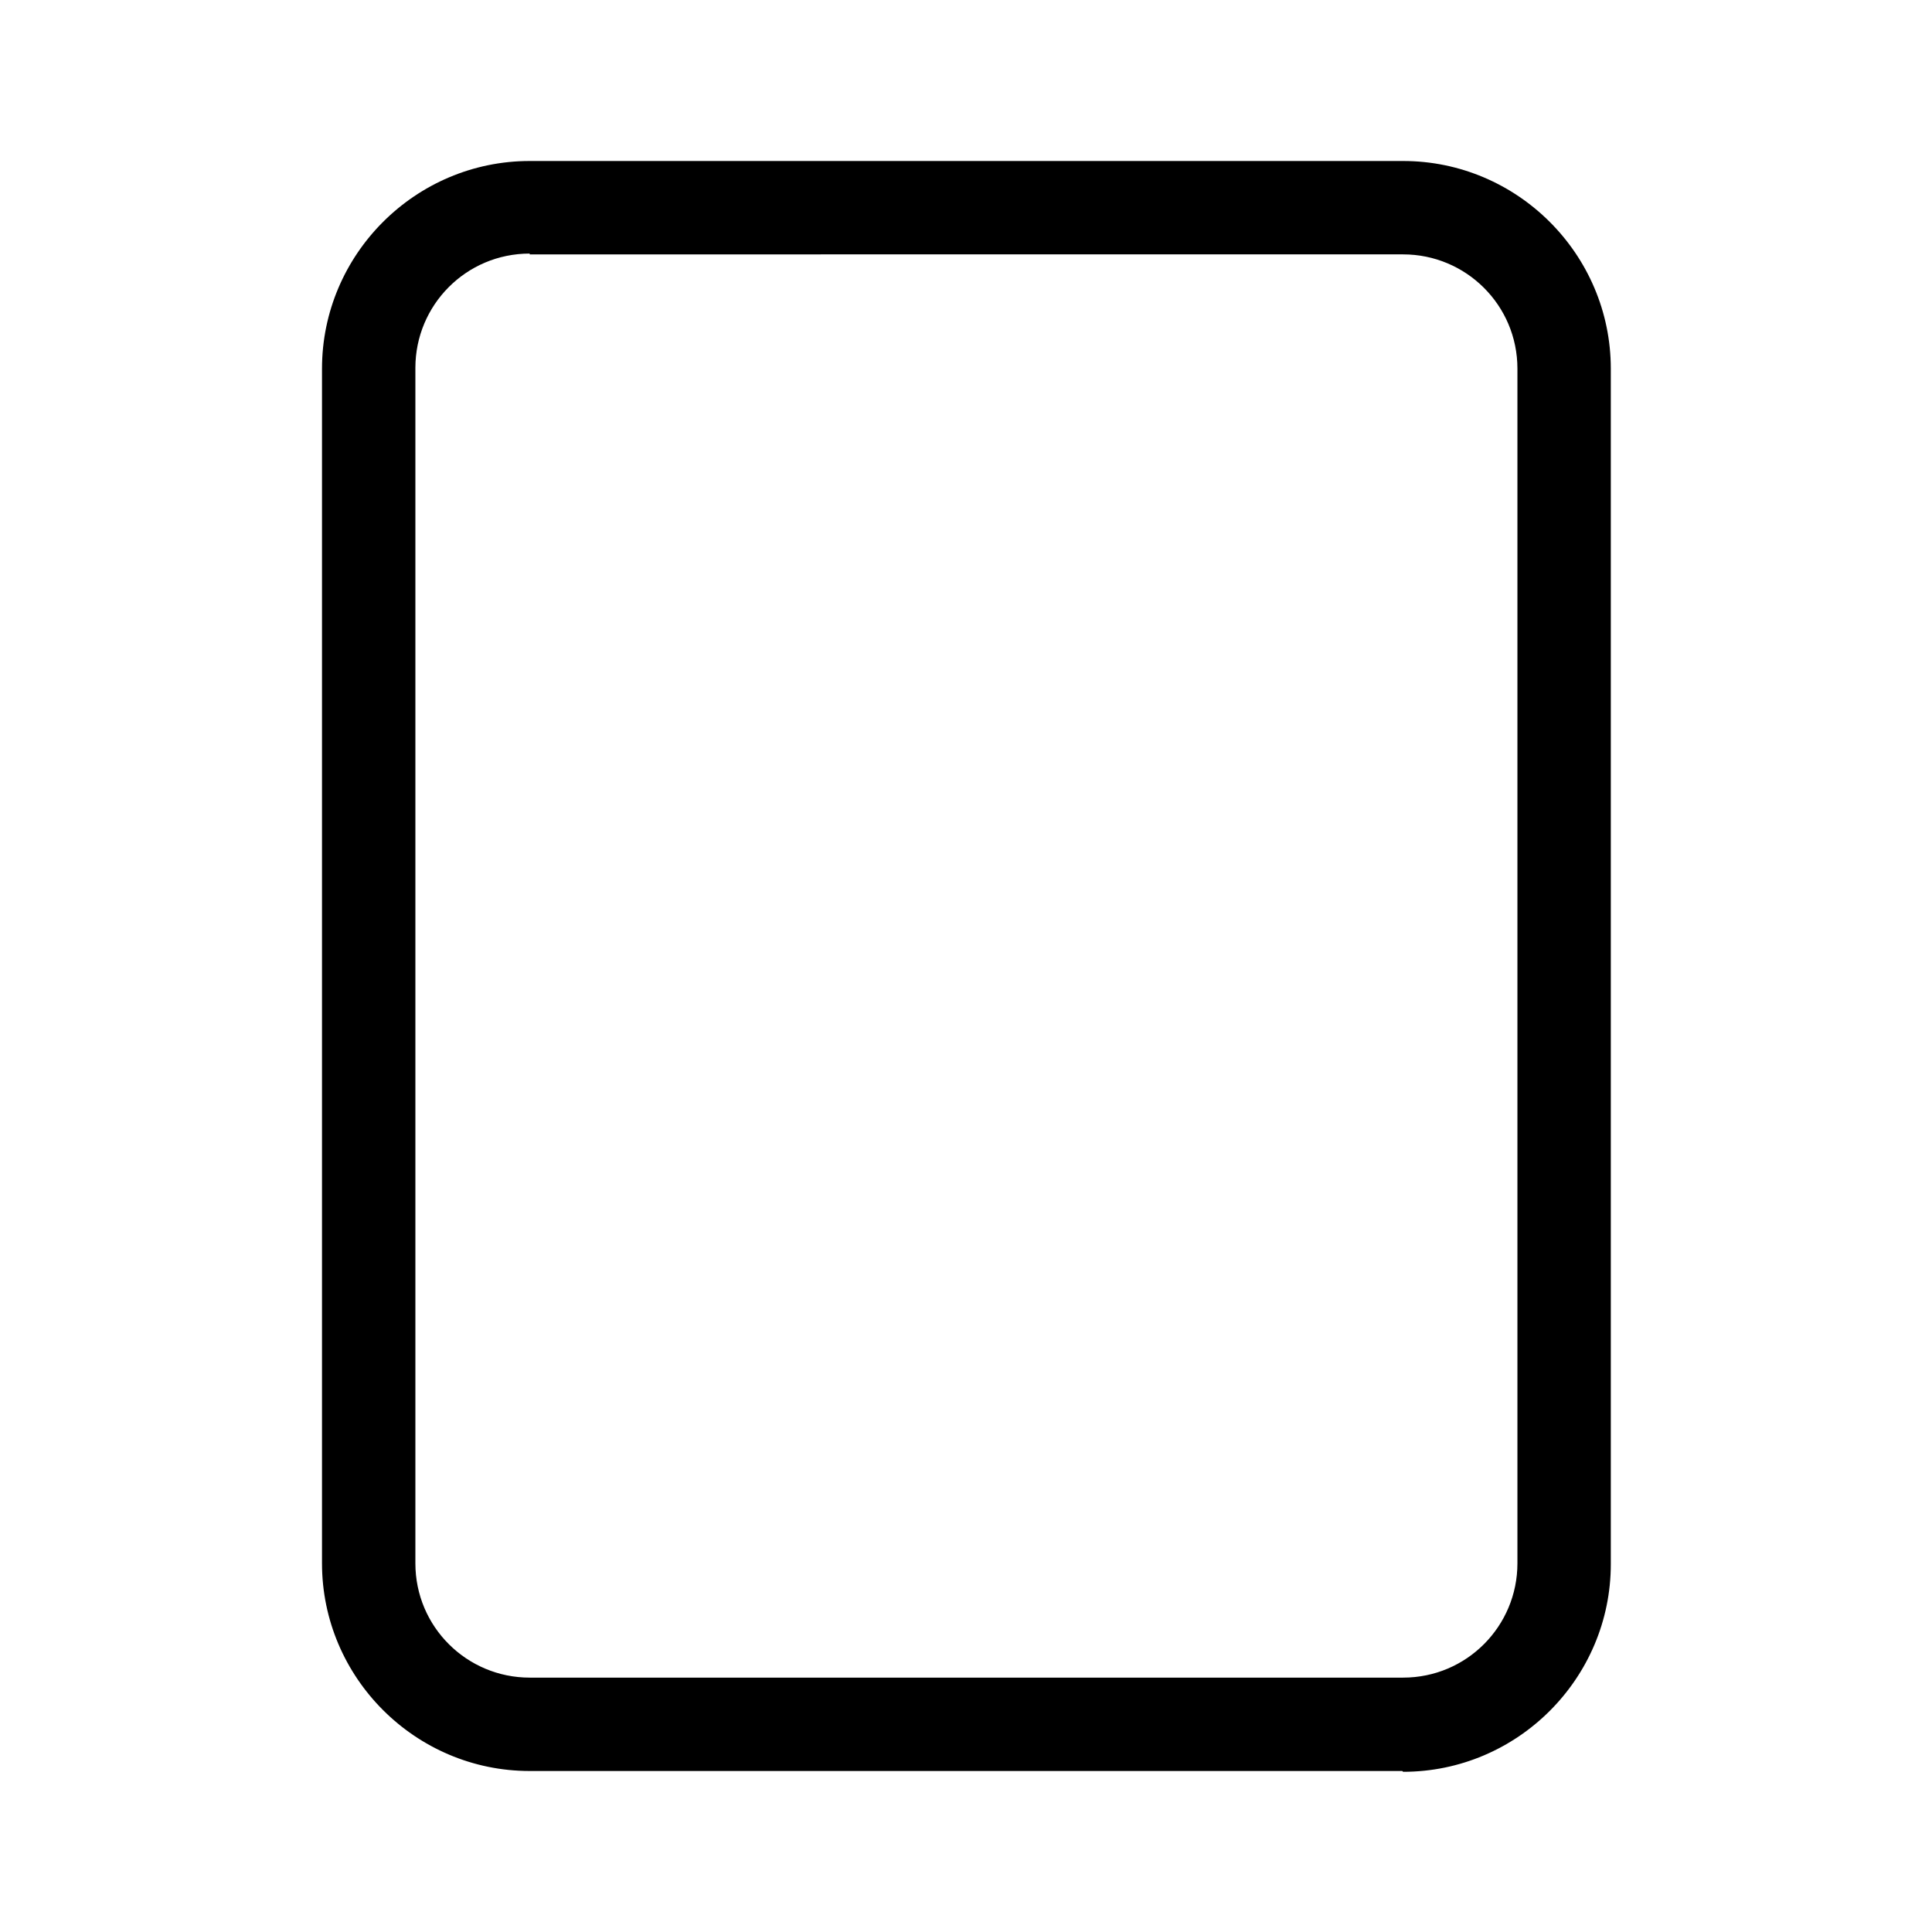
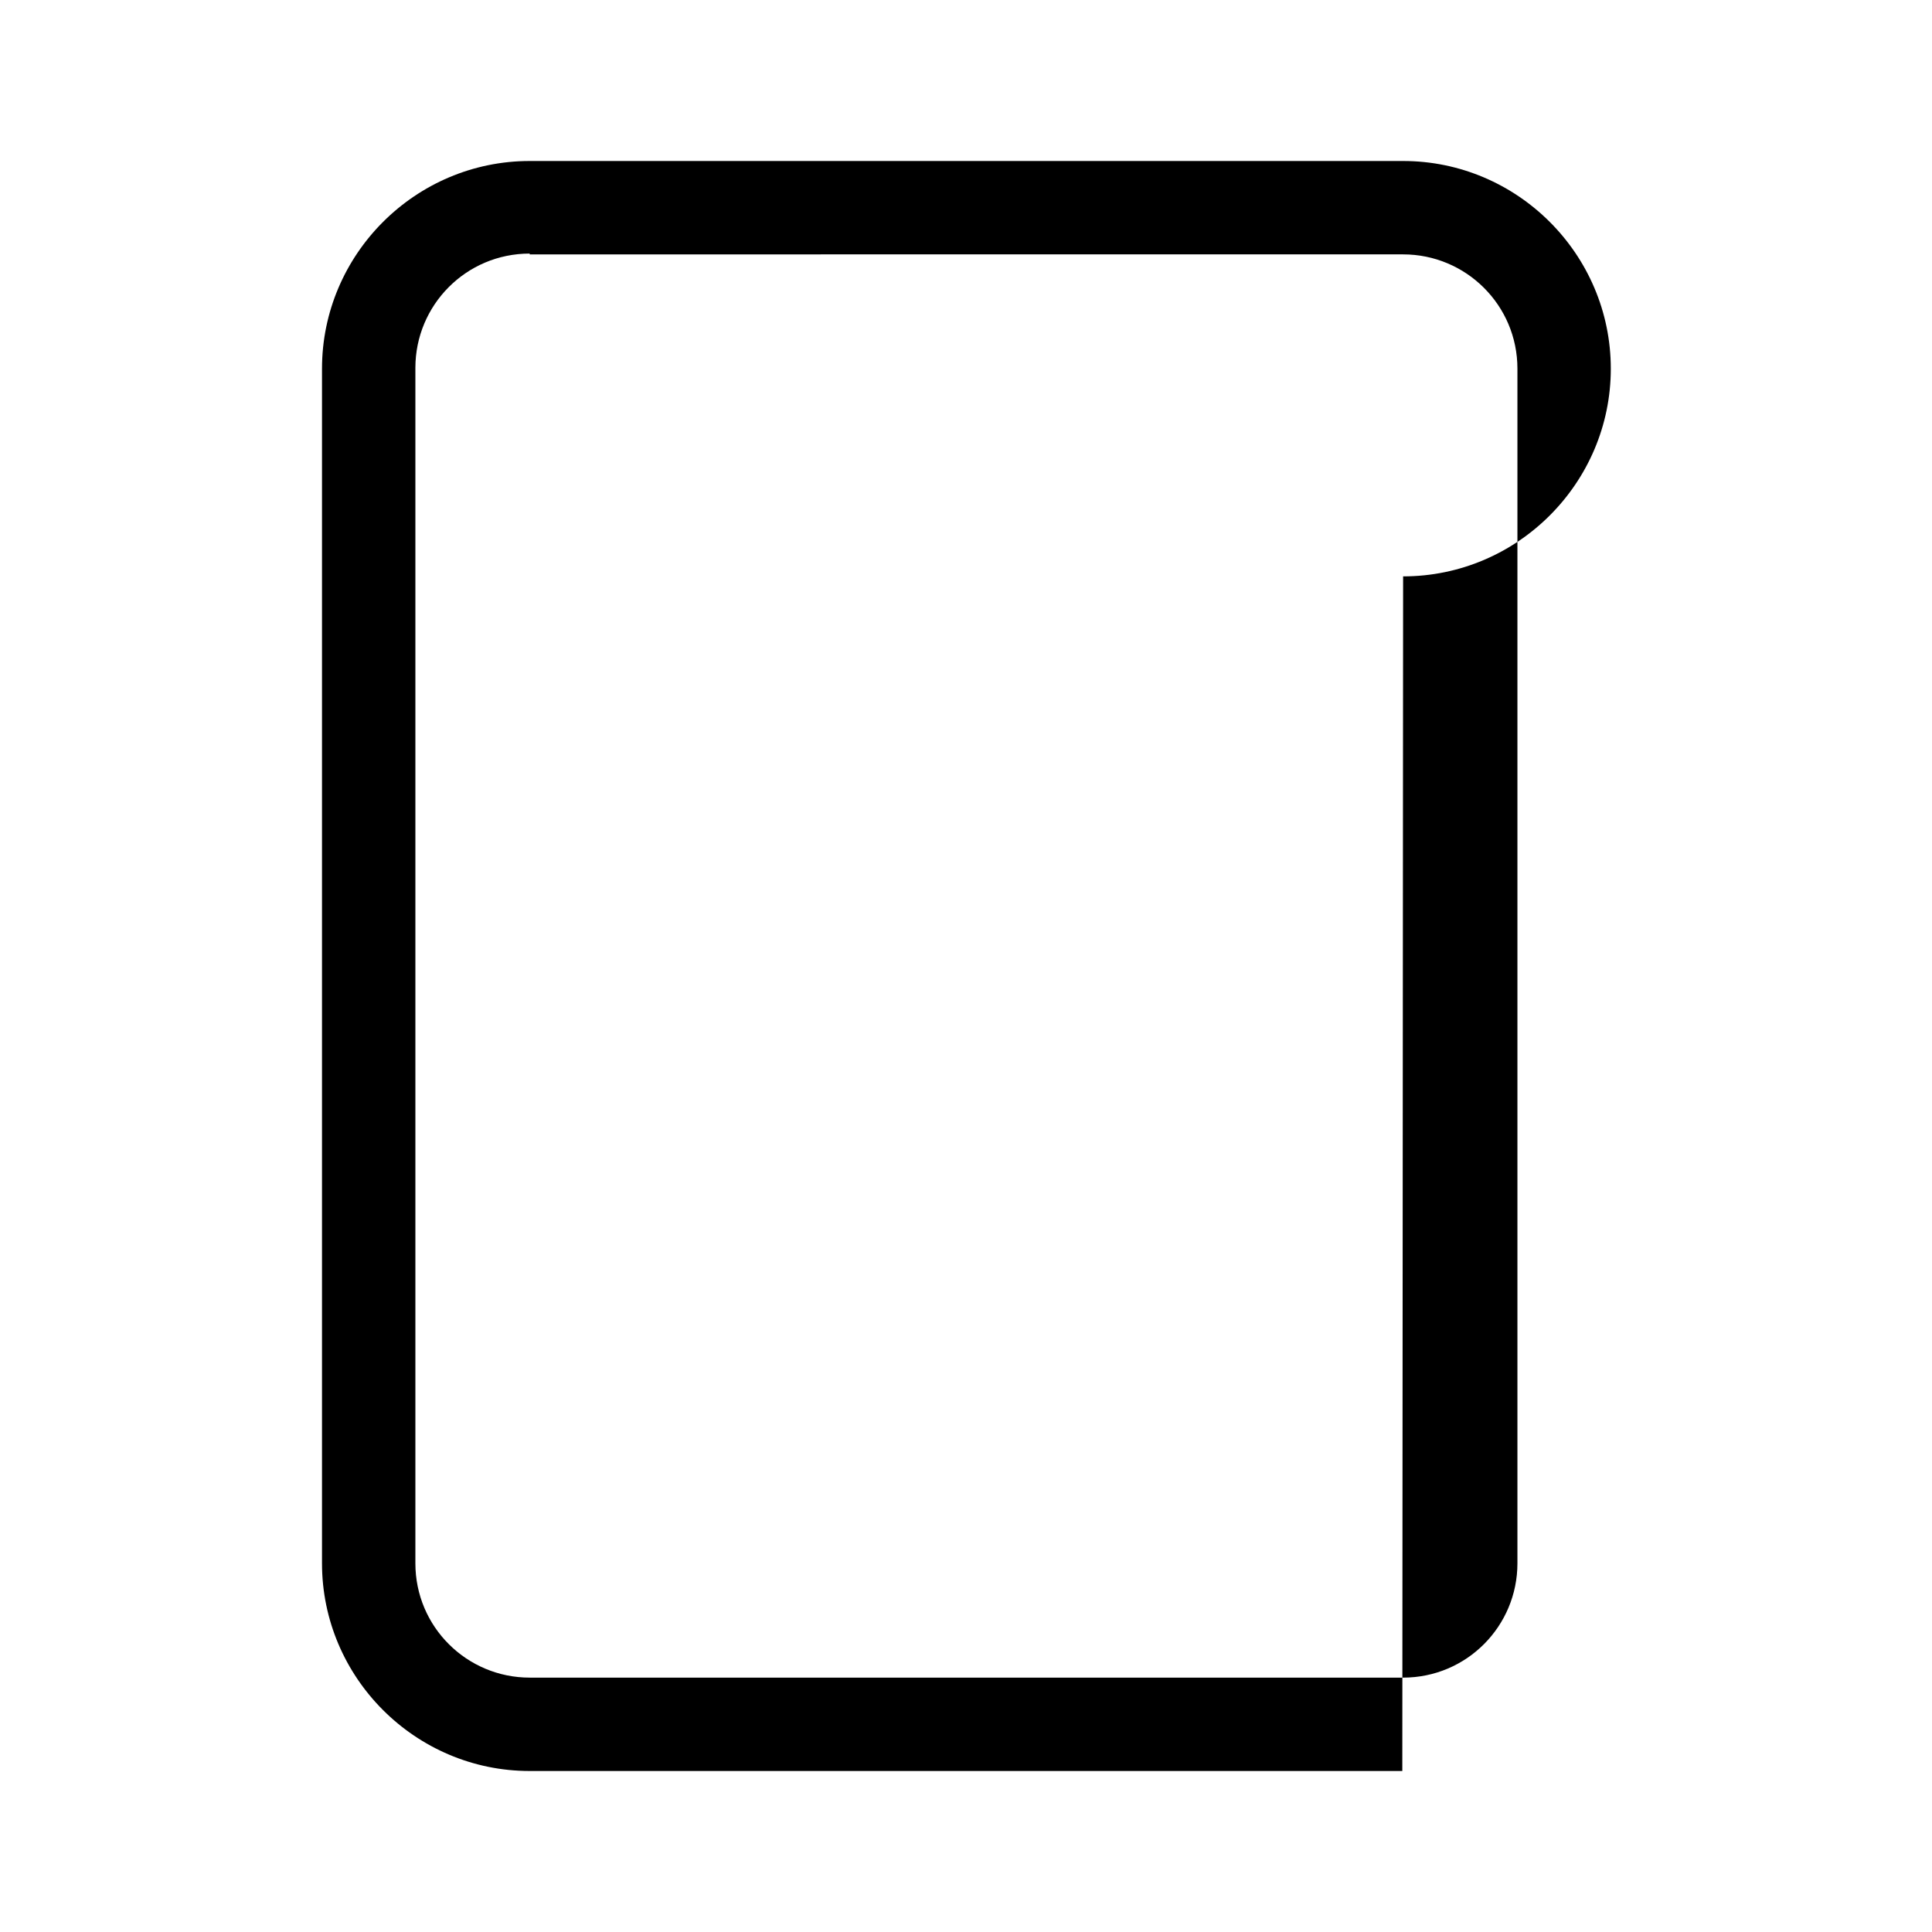
<svg xmlns="http://www.w3.org/2000/svg" id="b" viewBox="0 0 24 24">
  <defs>
    <style>.d{fill:none;}.d,.e{stroke-width:0px;}.e{fill:#000;}</style>
  </defs>
  <g id="c">
-     <path class="e" d="M17.42,22H6.58c-1.42,0-2.58-1.16-2.58-2.58V4.58c0-1.42,1.16-2.58,2.58-2.58h10.85c1.42,0,2.58,1.16,2.58,2.58v14.85c0,1.42-1.16,2.58-2.58,2.58ZM6.58,3.15c-.79,0-1.42.64-1.42,1.42v14.85c0,.79.64,1.42,1.42,1.42h10.85c.79,0,1.42-.64,1.42-1.42V4.58c0-.79-.64-1.42-1.42-1.42H6.58Z" />
-     <rect class="d" width="24" height="24" />
+     <path class="e" d="M17.42,22H6.58c-1.42,0-2.58-1.16-2.58-2.58V4.58c0-1.42,1.16-2.58,2.58-2.58h10.85c1.42,0,2.58,1.16,2.58,2.58c0,1.42-1.16,2.58-2.58,2.58ZM6.58,3.15c-.79,0-1.42.64-1.42,1.42v14.85c0,.79.64,1.42,1.42,1.42h10.85c.79,0,1.42-.64,1.42-1.42V4.58c0-.79-.64-1.42-1.42-1.42H6.58Z" />
  </g>
</svg>